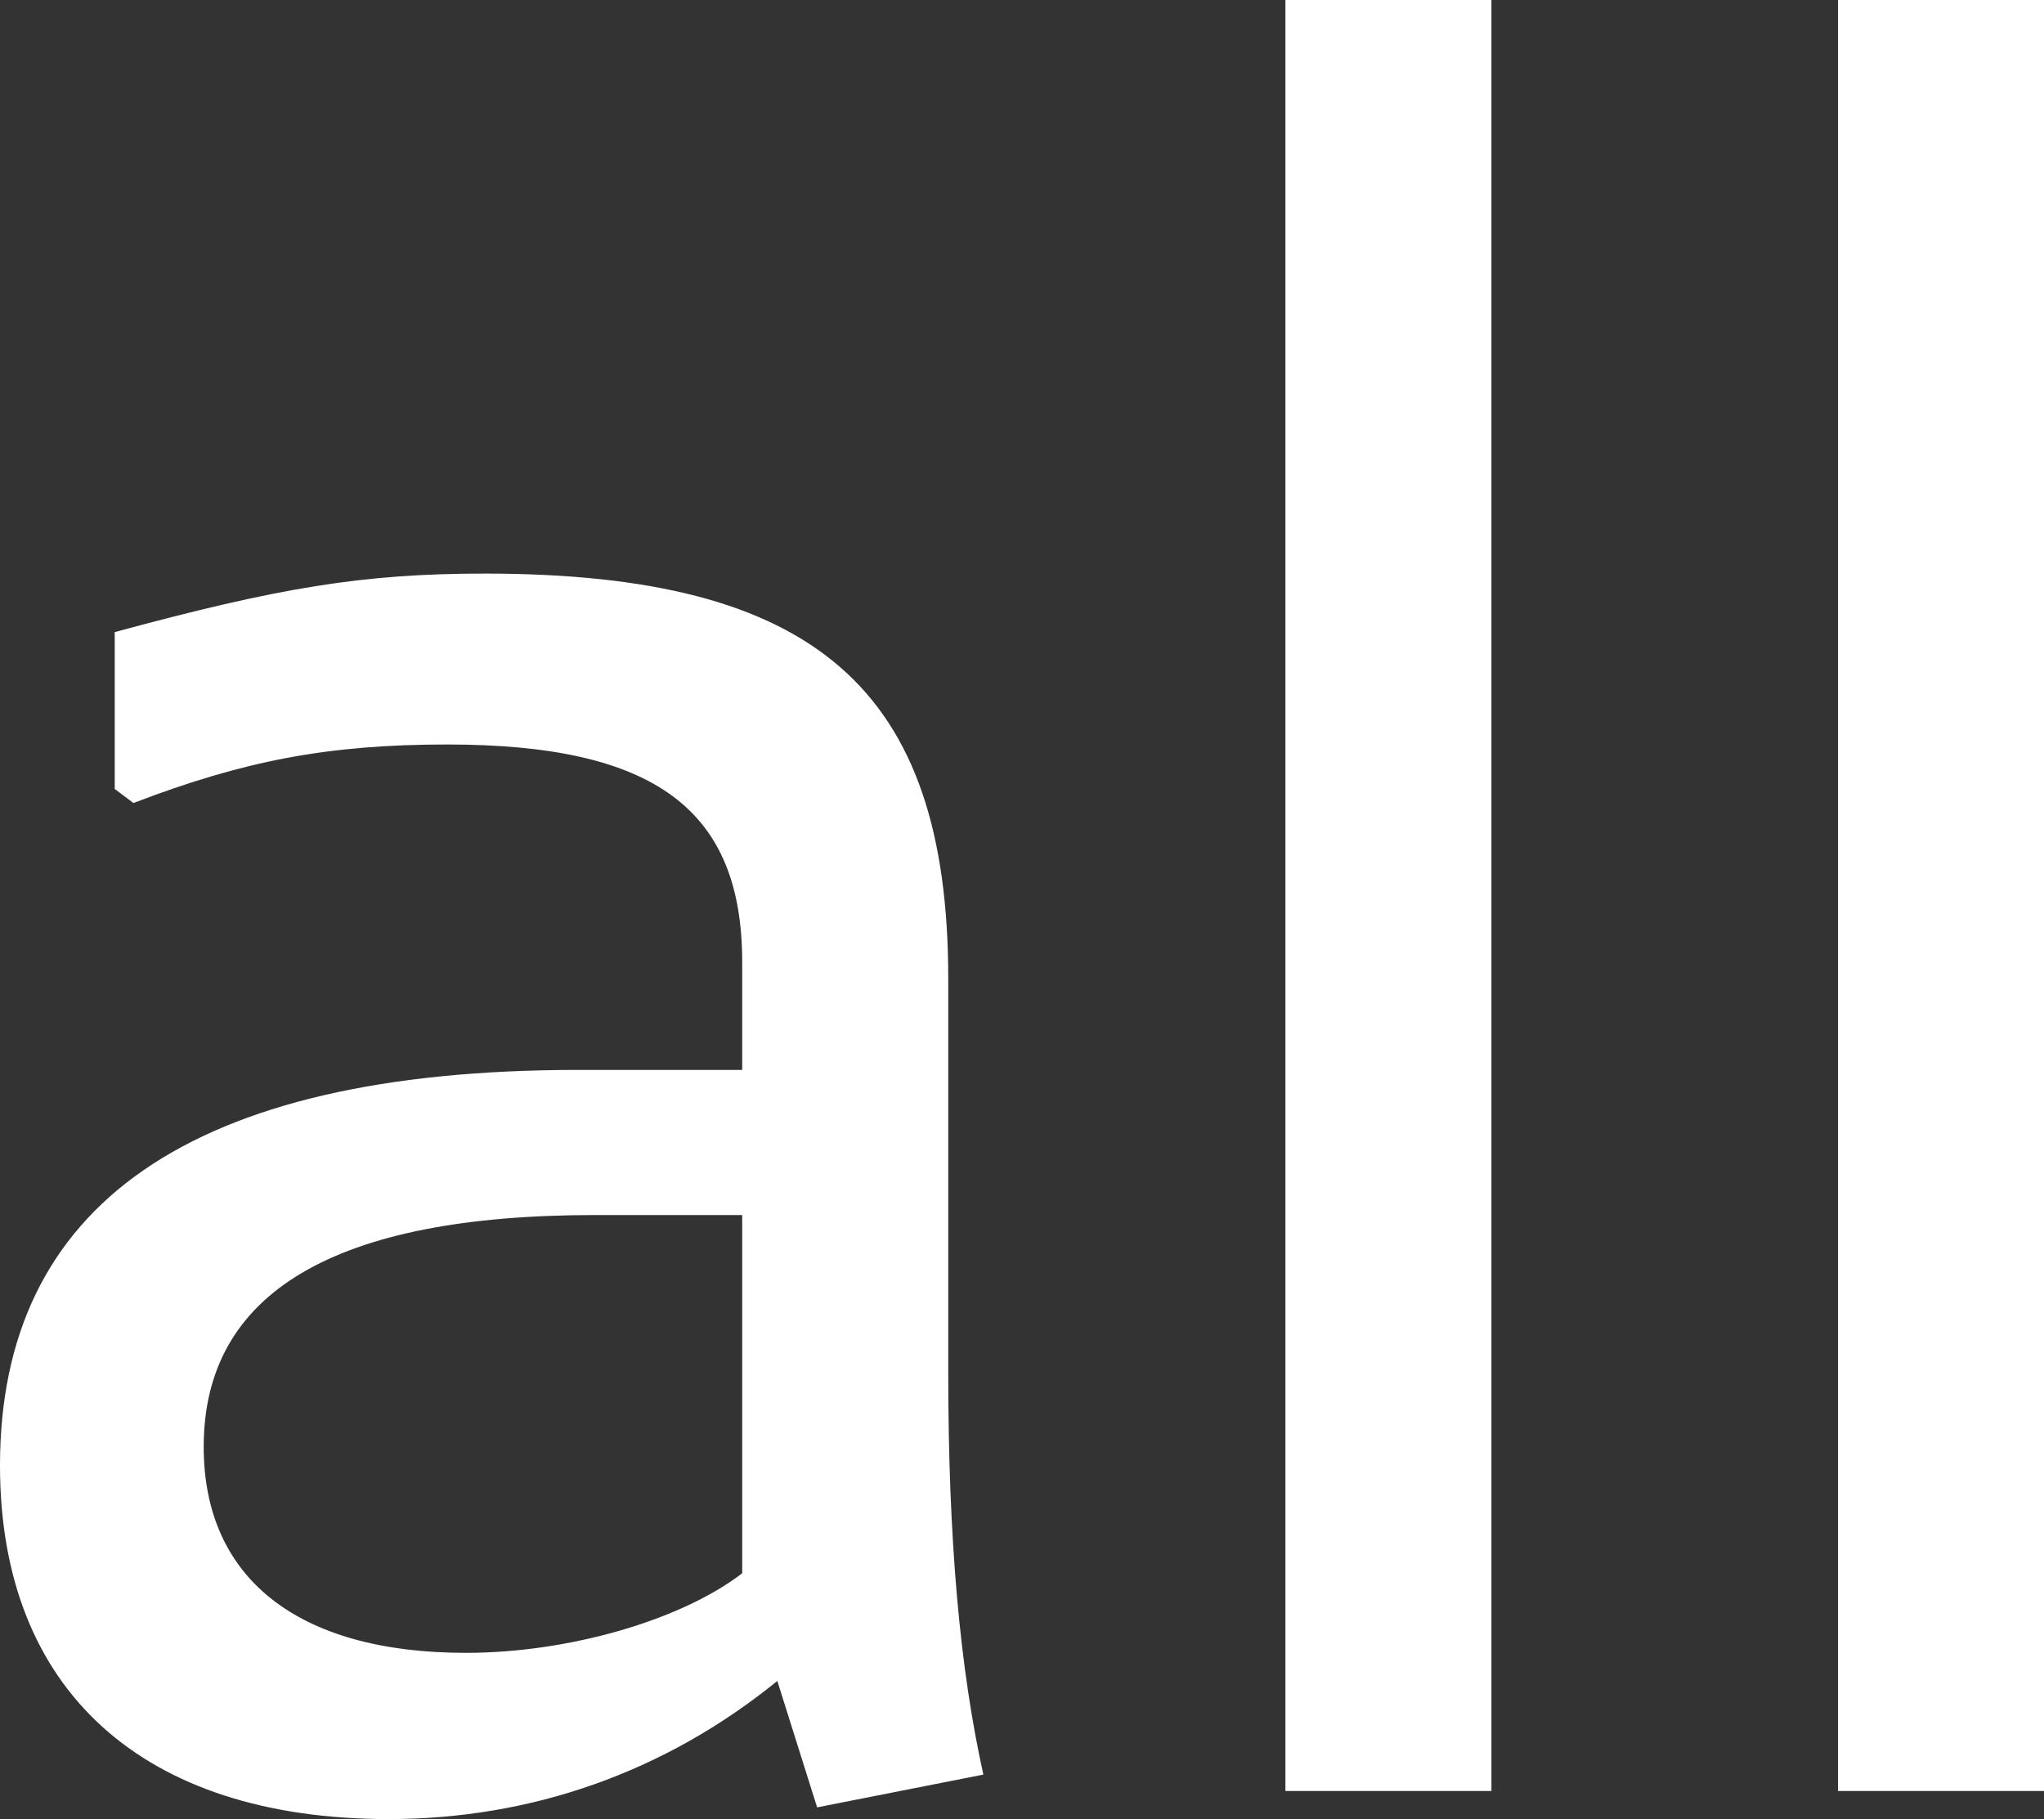
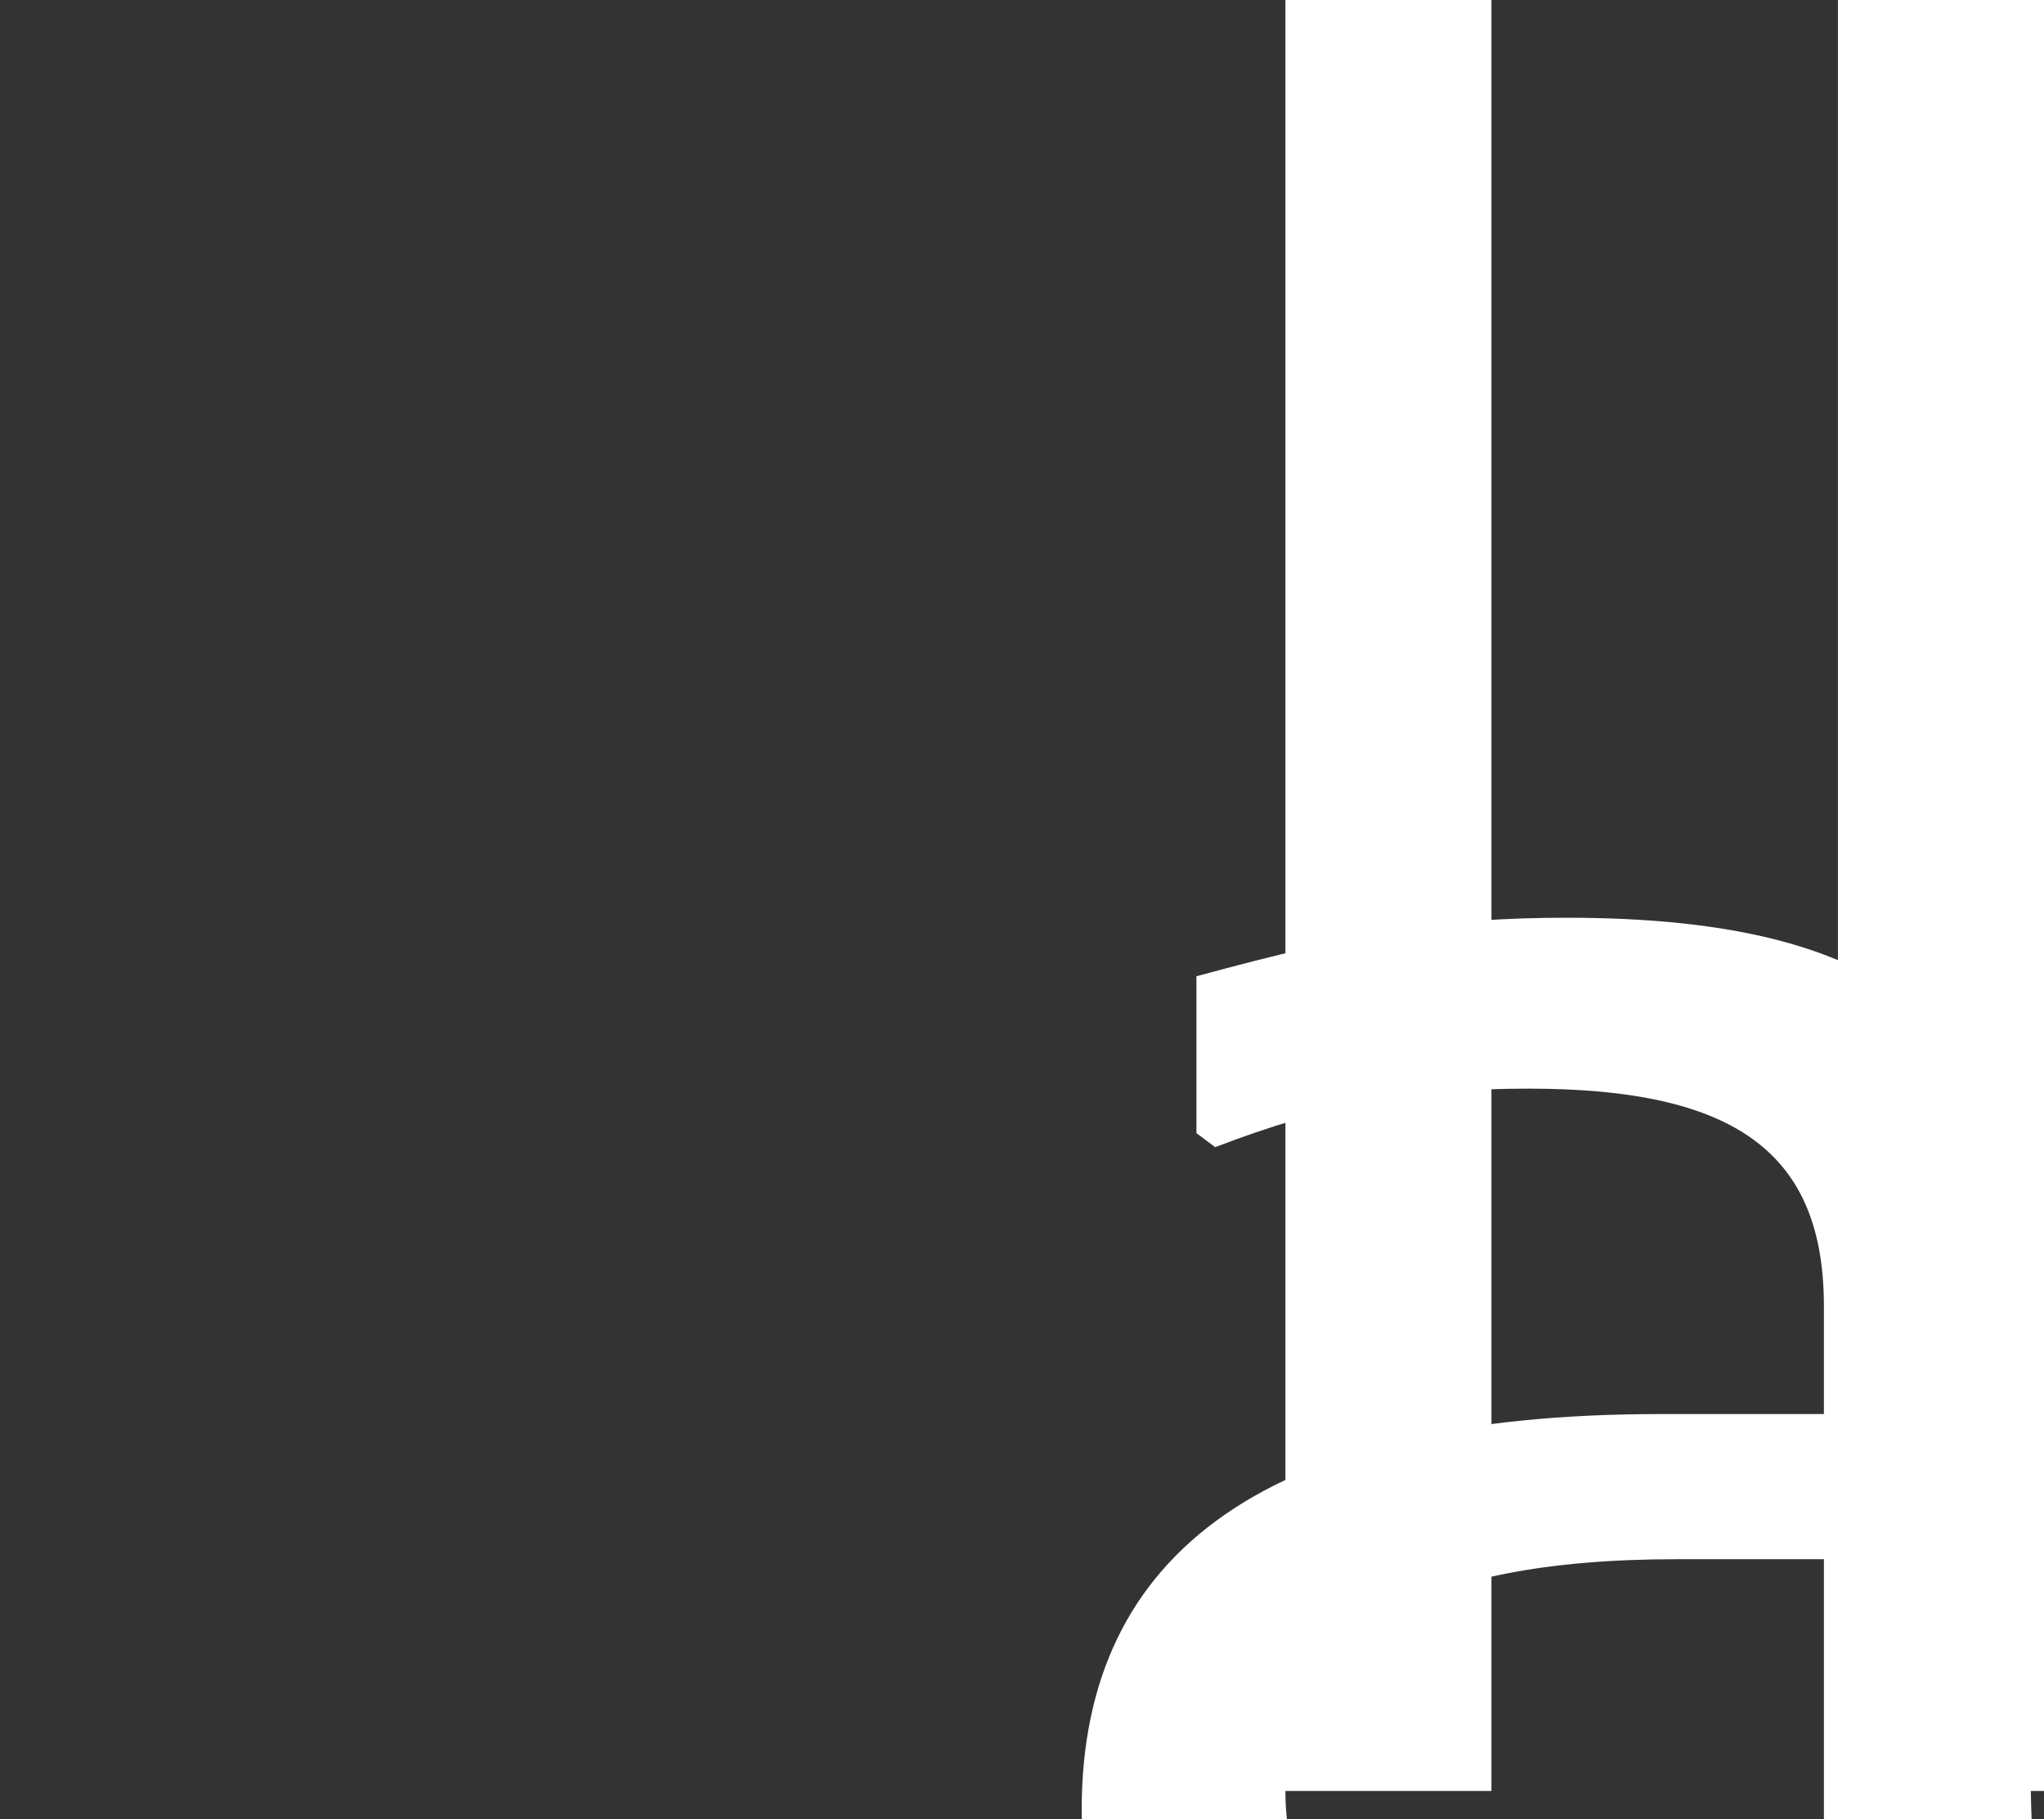
<svg xmlns="http://www.w3.org/2000/svg" id="Layer_2" viewBox="0 0 17.46 15.54">
  <rect x="0" y="0" width="17.46" height="15.54" fill="#333333" stroke="none" />
  <defs>
    <style>.cls-1{fill:#fff;}</style>
  </defs>
  <g id="Layer_1-2">
-     <path class="cls-1" d="m15.7,15.3h1.76V0h-1.76v15.3Zm-4.72,0h1.76V0h-1.76v15.3ZM1.74,12.36c0-1.32,1.12-1.98,3.34-1.98h1.26v3.06c-.52.4-1.48.68-2.36.68-1.44,0-2.24-.64-2.24-1.76m5.24,3.08l1.42-.28c-.2-.9-.3-2-.3-3.44v-3.36c0-2.48-1.14-3.46-3.96-3.46-1.04,0-1.76.12-3.16.5v1.34l.16.12c.94-.36,1.66-.5,2.68-.5,1.78,0,2.52.56,2.52,1.86v.92h-1.4c-3.32,0-4.94,1.16-4.94,3.38,0,1.92,1.22,3.02,3.32,3.02,1.22,0,2.36-.4,3.32-1.18l.34,1.08Z" />
+     <path class="cls-1" d="m15.7,15.3h1.76V0h-1.76v15.3Zm-4.72,0h1.76V0h-1.76v15.3Zc0-1.32,1.12-1.98,3.34-1.98h1.26v3.06c-.52.4-1.48.68-2.36.68-1.44,0-2.24-.64-2.24-1.76m5.24,3.08l1.42-.28c-.2-.9-.3-2-.3-3.44v-3.36c0-2.48-1.14-3.46-3.96-3.46-1.04,0-1.76.12-3.16.5v1.34l.16.12c.94-.36,1.66-.5,2.68-.5,1.78,0,2.52.56,2.52,1.86v.92h-1.4c-3.32,0-4.94,1.16-4.94,3.38,0,1.92,1.22,3.02,3.32,3.02,1.22,0,2.36-.4,3.32-1.18l.34,1.08Z" />
  </g>
</svg>